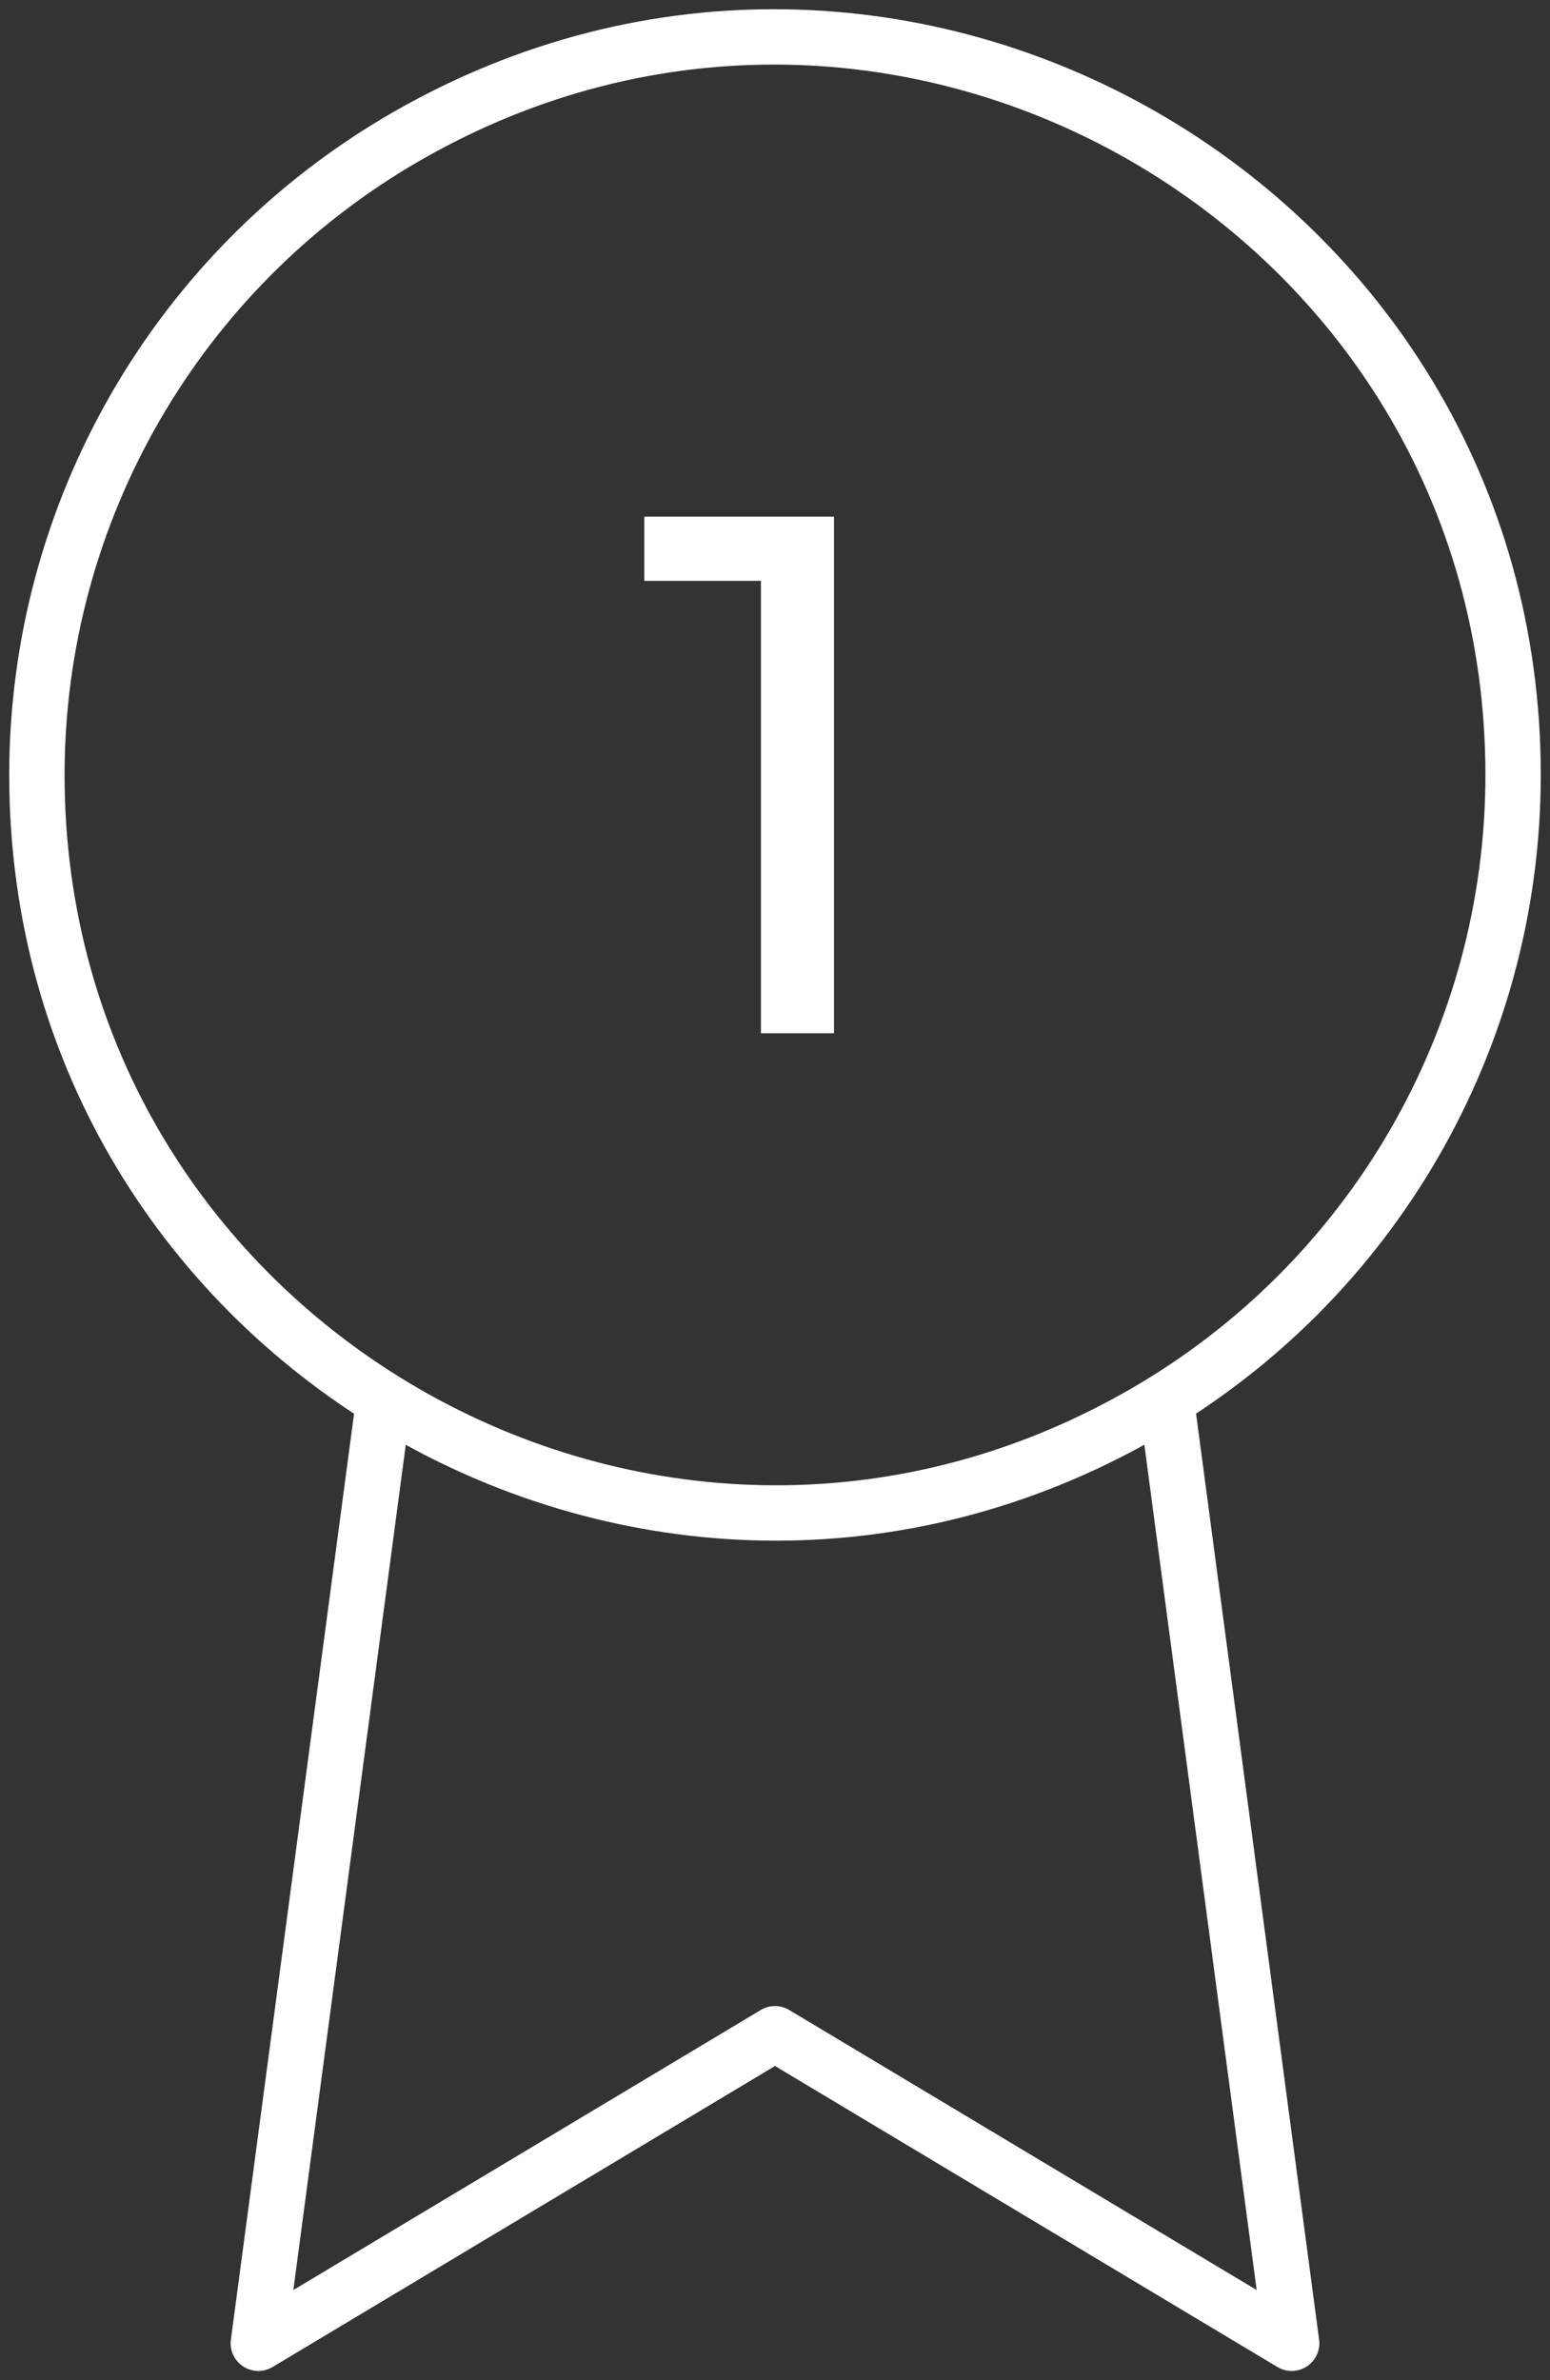
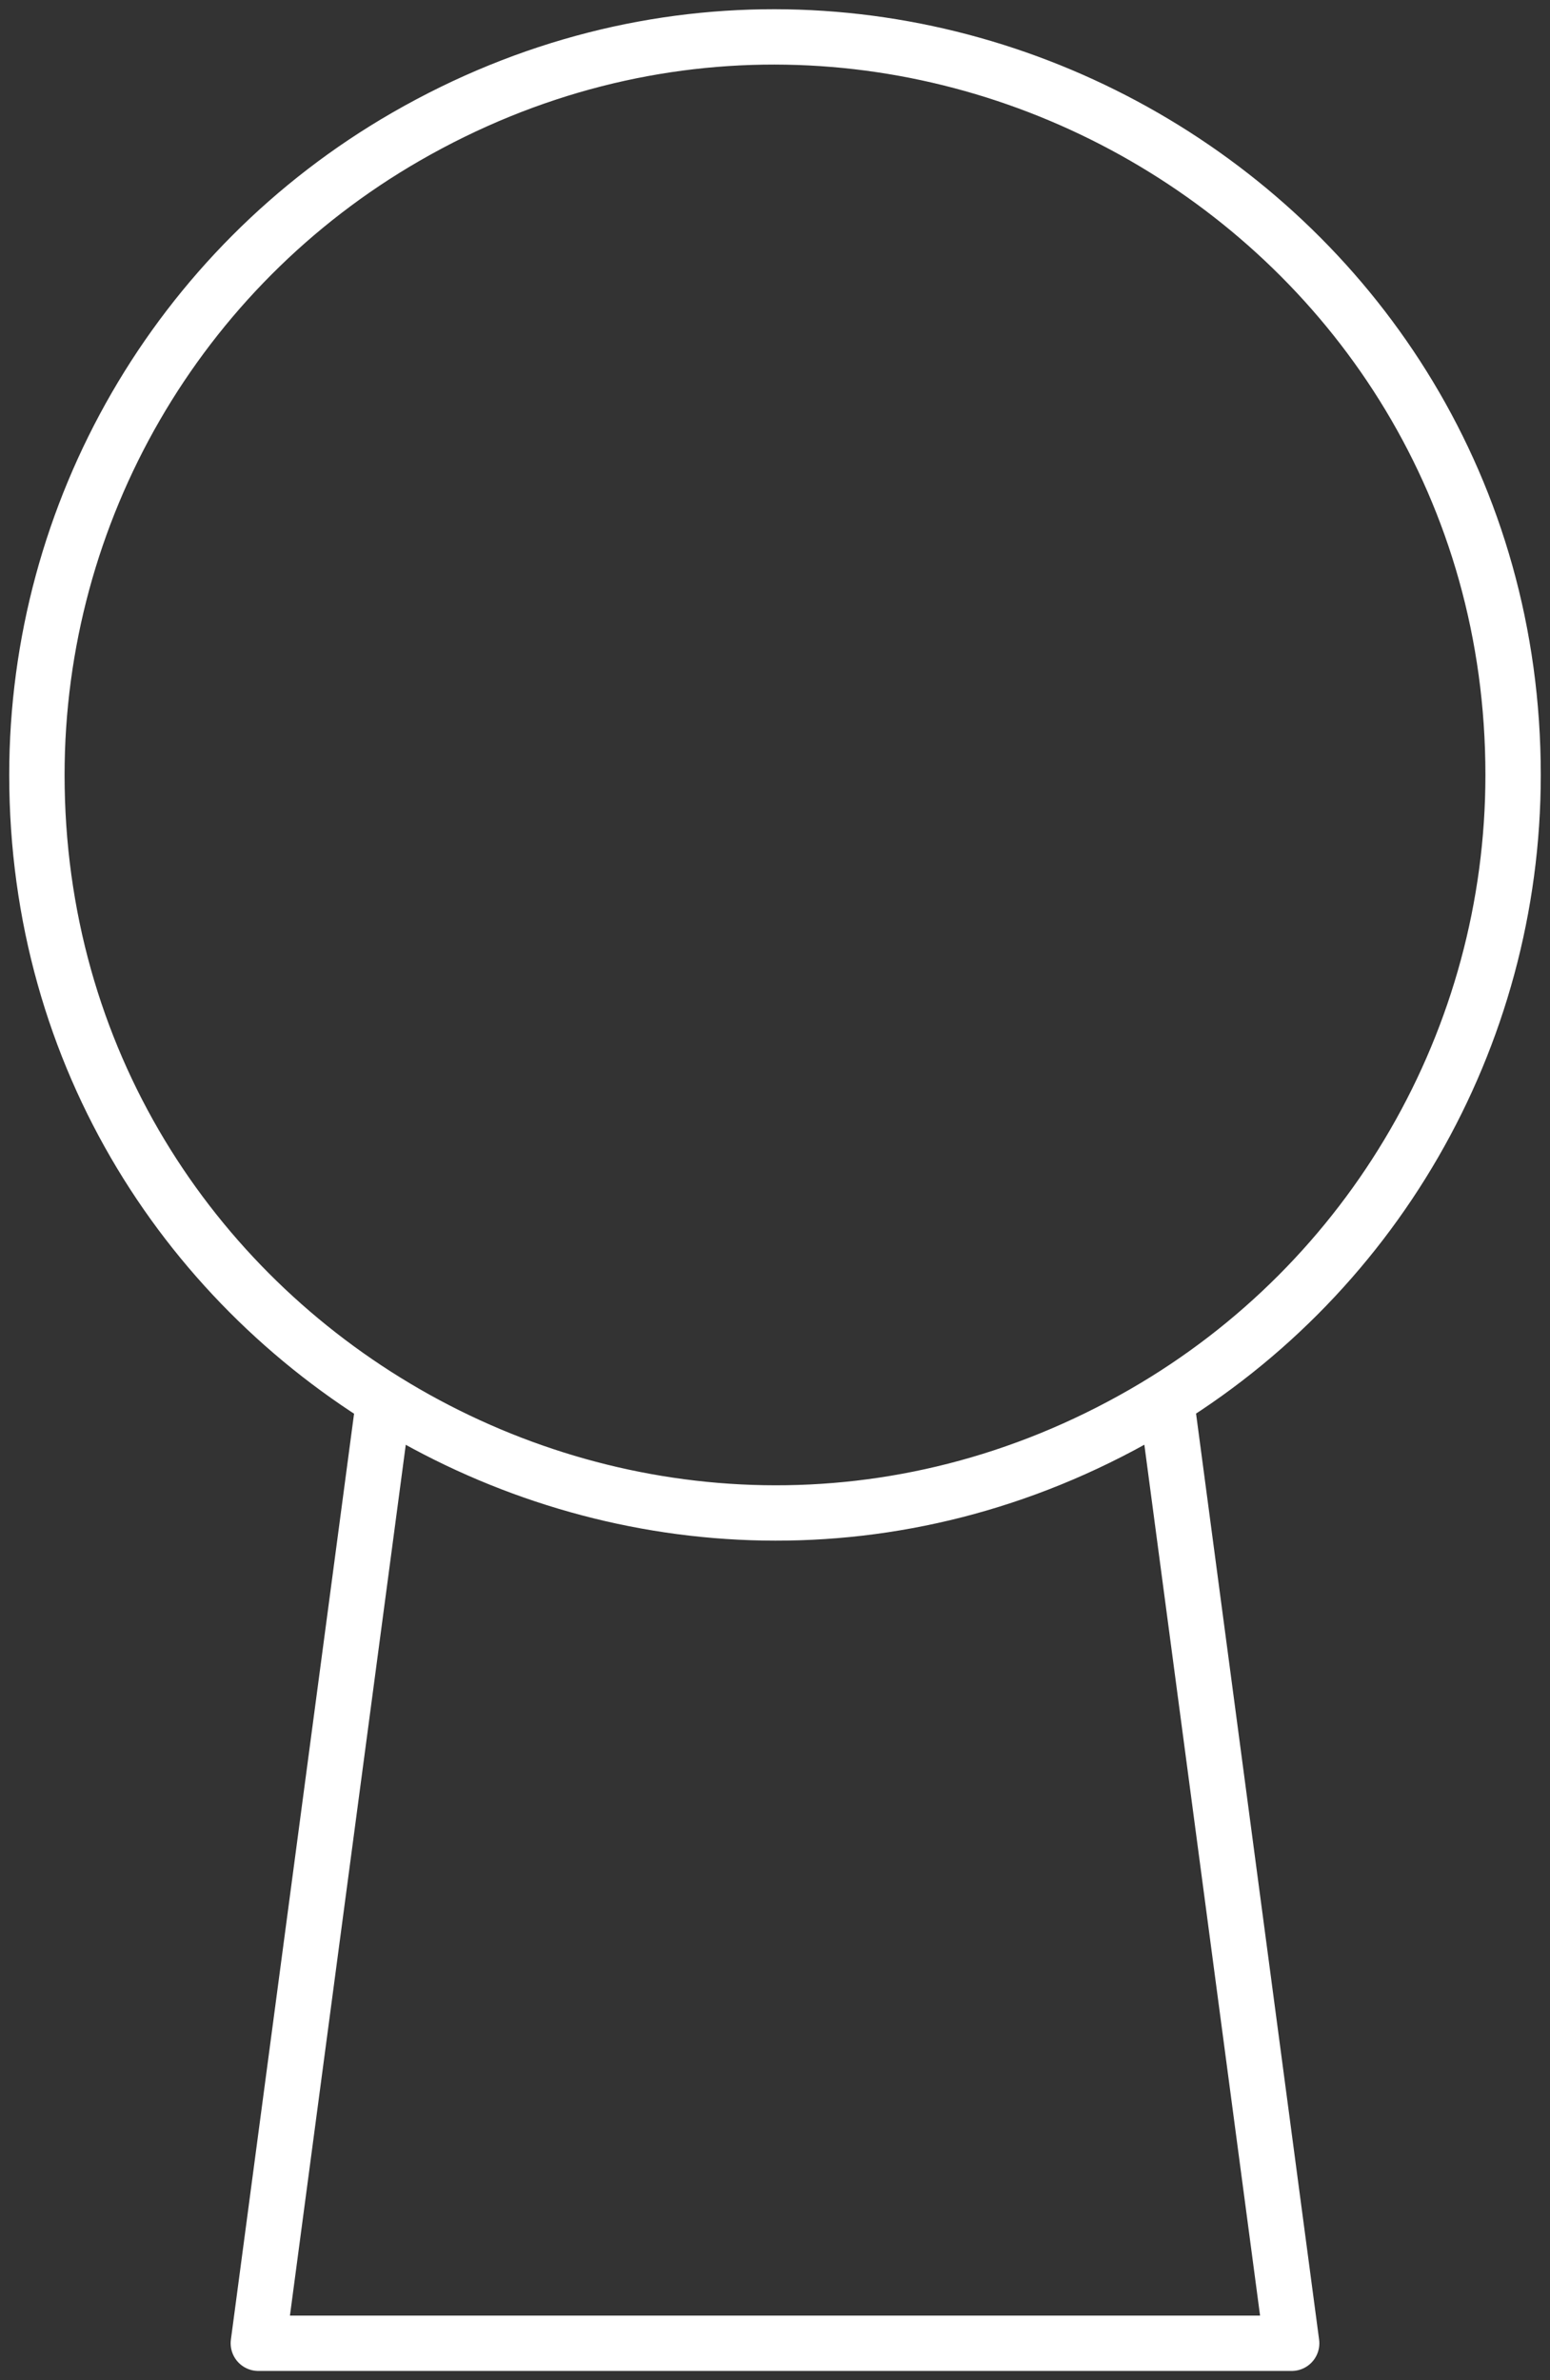
<svg xmlns="http://www.w3.org/2000/svg" width="84" height="129" viewBox="0 0 84 129" fill="none">
  <rect x="0" y="0" width="84" height="129" fill="#333333" stroke="none" />
-   <path d="M41.238 56V29.6L42.958 31.48H34.918V28H45.198V56H41.238Z" fill="white" />
  <path d="M2 42C2 72.746 35.333 91.963 62 76.589C74.376 69.455 82 56.269 82 42C82 11.254 48.667 -7.962 22 7.41C9.624 14.545 2 27.731 2 42Z" stroke="white" stroke-width="3" stroke-linecap="round" stroke-linejoin="round" />
-   <path d="M20.776 76.056L14 127L42 110.224L70 127L63.224 76" stroke="white" stroke-width="3" stroke-linecap="round" stroke-linejoin="round" />
+   <path d="M20.776 76.056L14 127L70 127L63.224 76" stroke="white" stroke-width="3" stroke-linecap="round" stroke-linejoin="round" />
</svg>